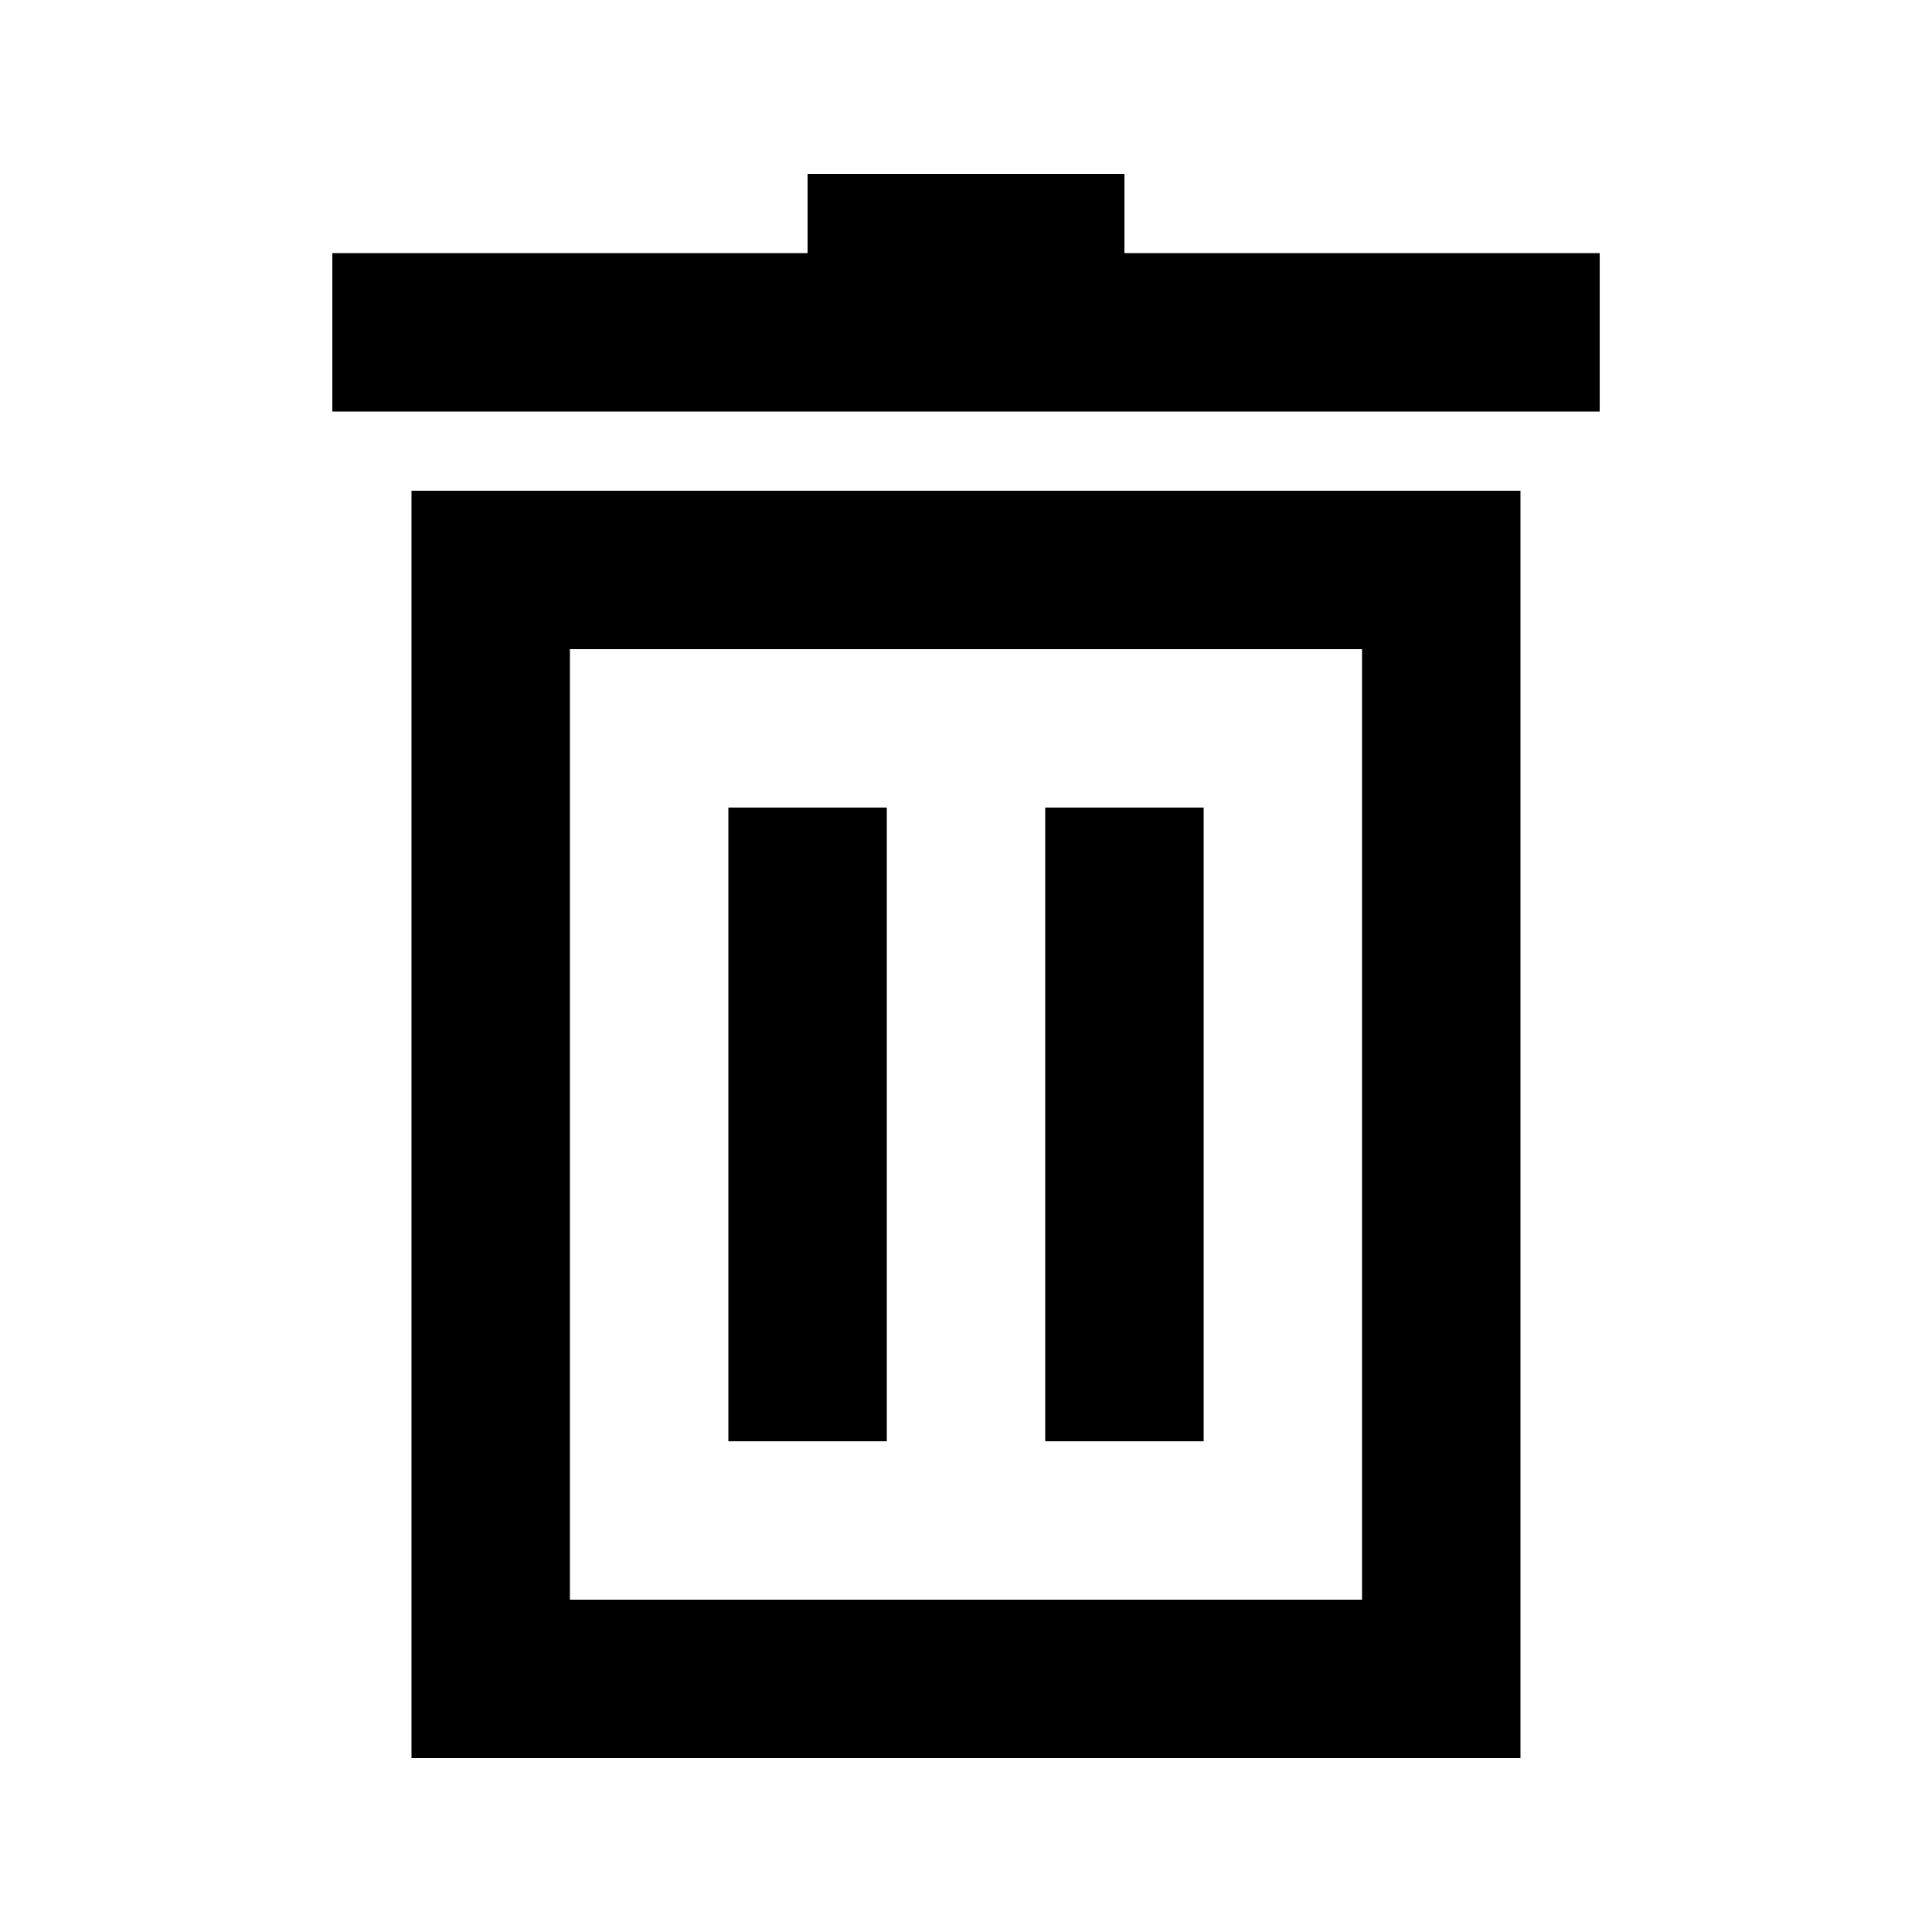
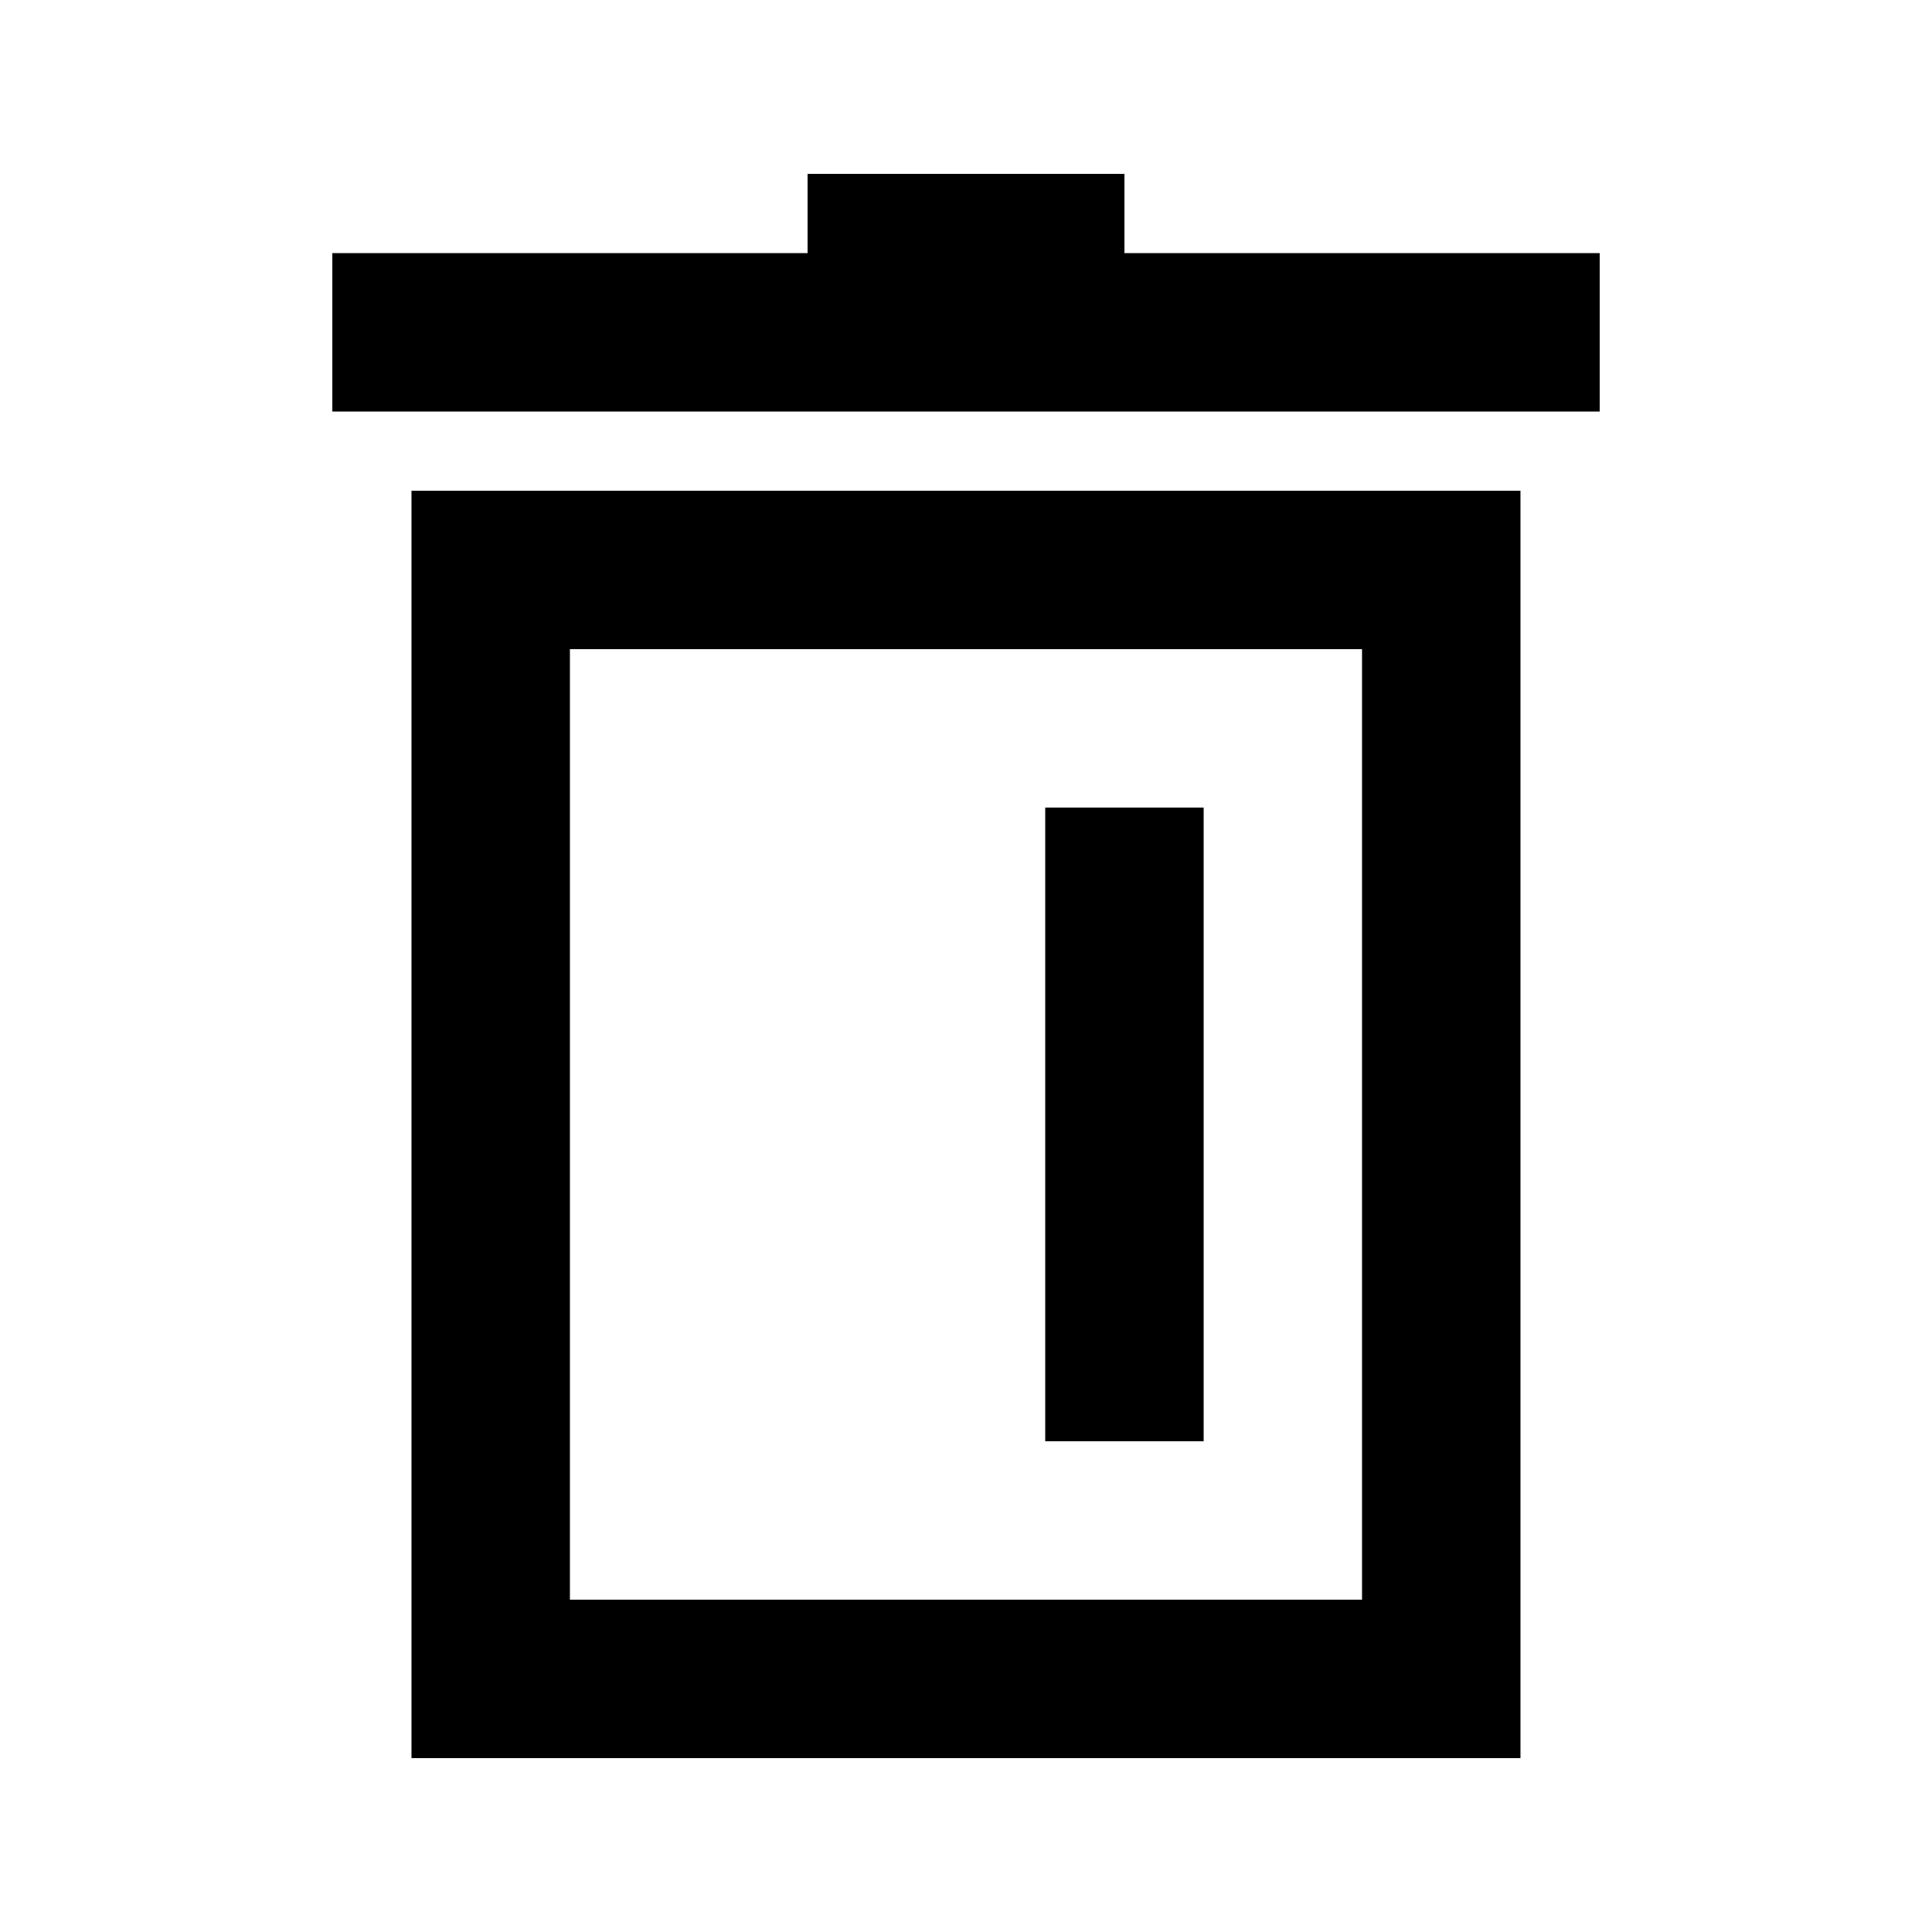
<svg xmlns="http://www.w3.org/2000/svg" fill="#000000" width="800px" height="800px" version="1.1" viewBox="144 144 512 512">
  <g>
    <path d="m358.02 190.08h83.969v20.992h125.95v41.984h-335.87v-41.984h125.95z" />
    <path d="m462.98 358.02v167.93h-41.984v-167.93z" />
-     <path d="m379.01 358.02h-41.984v167.93h41.984z" />
    <path d="m253.05 274.05h293.89v335.87h-293.89zm41.984 41.984h209.92v251.9h-209.92z" fill-rule="evenodd" />
  </g>
</svg>